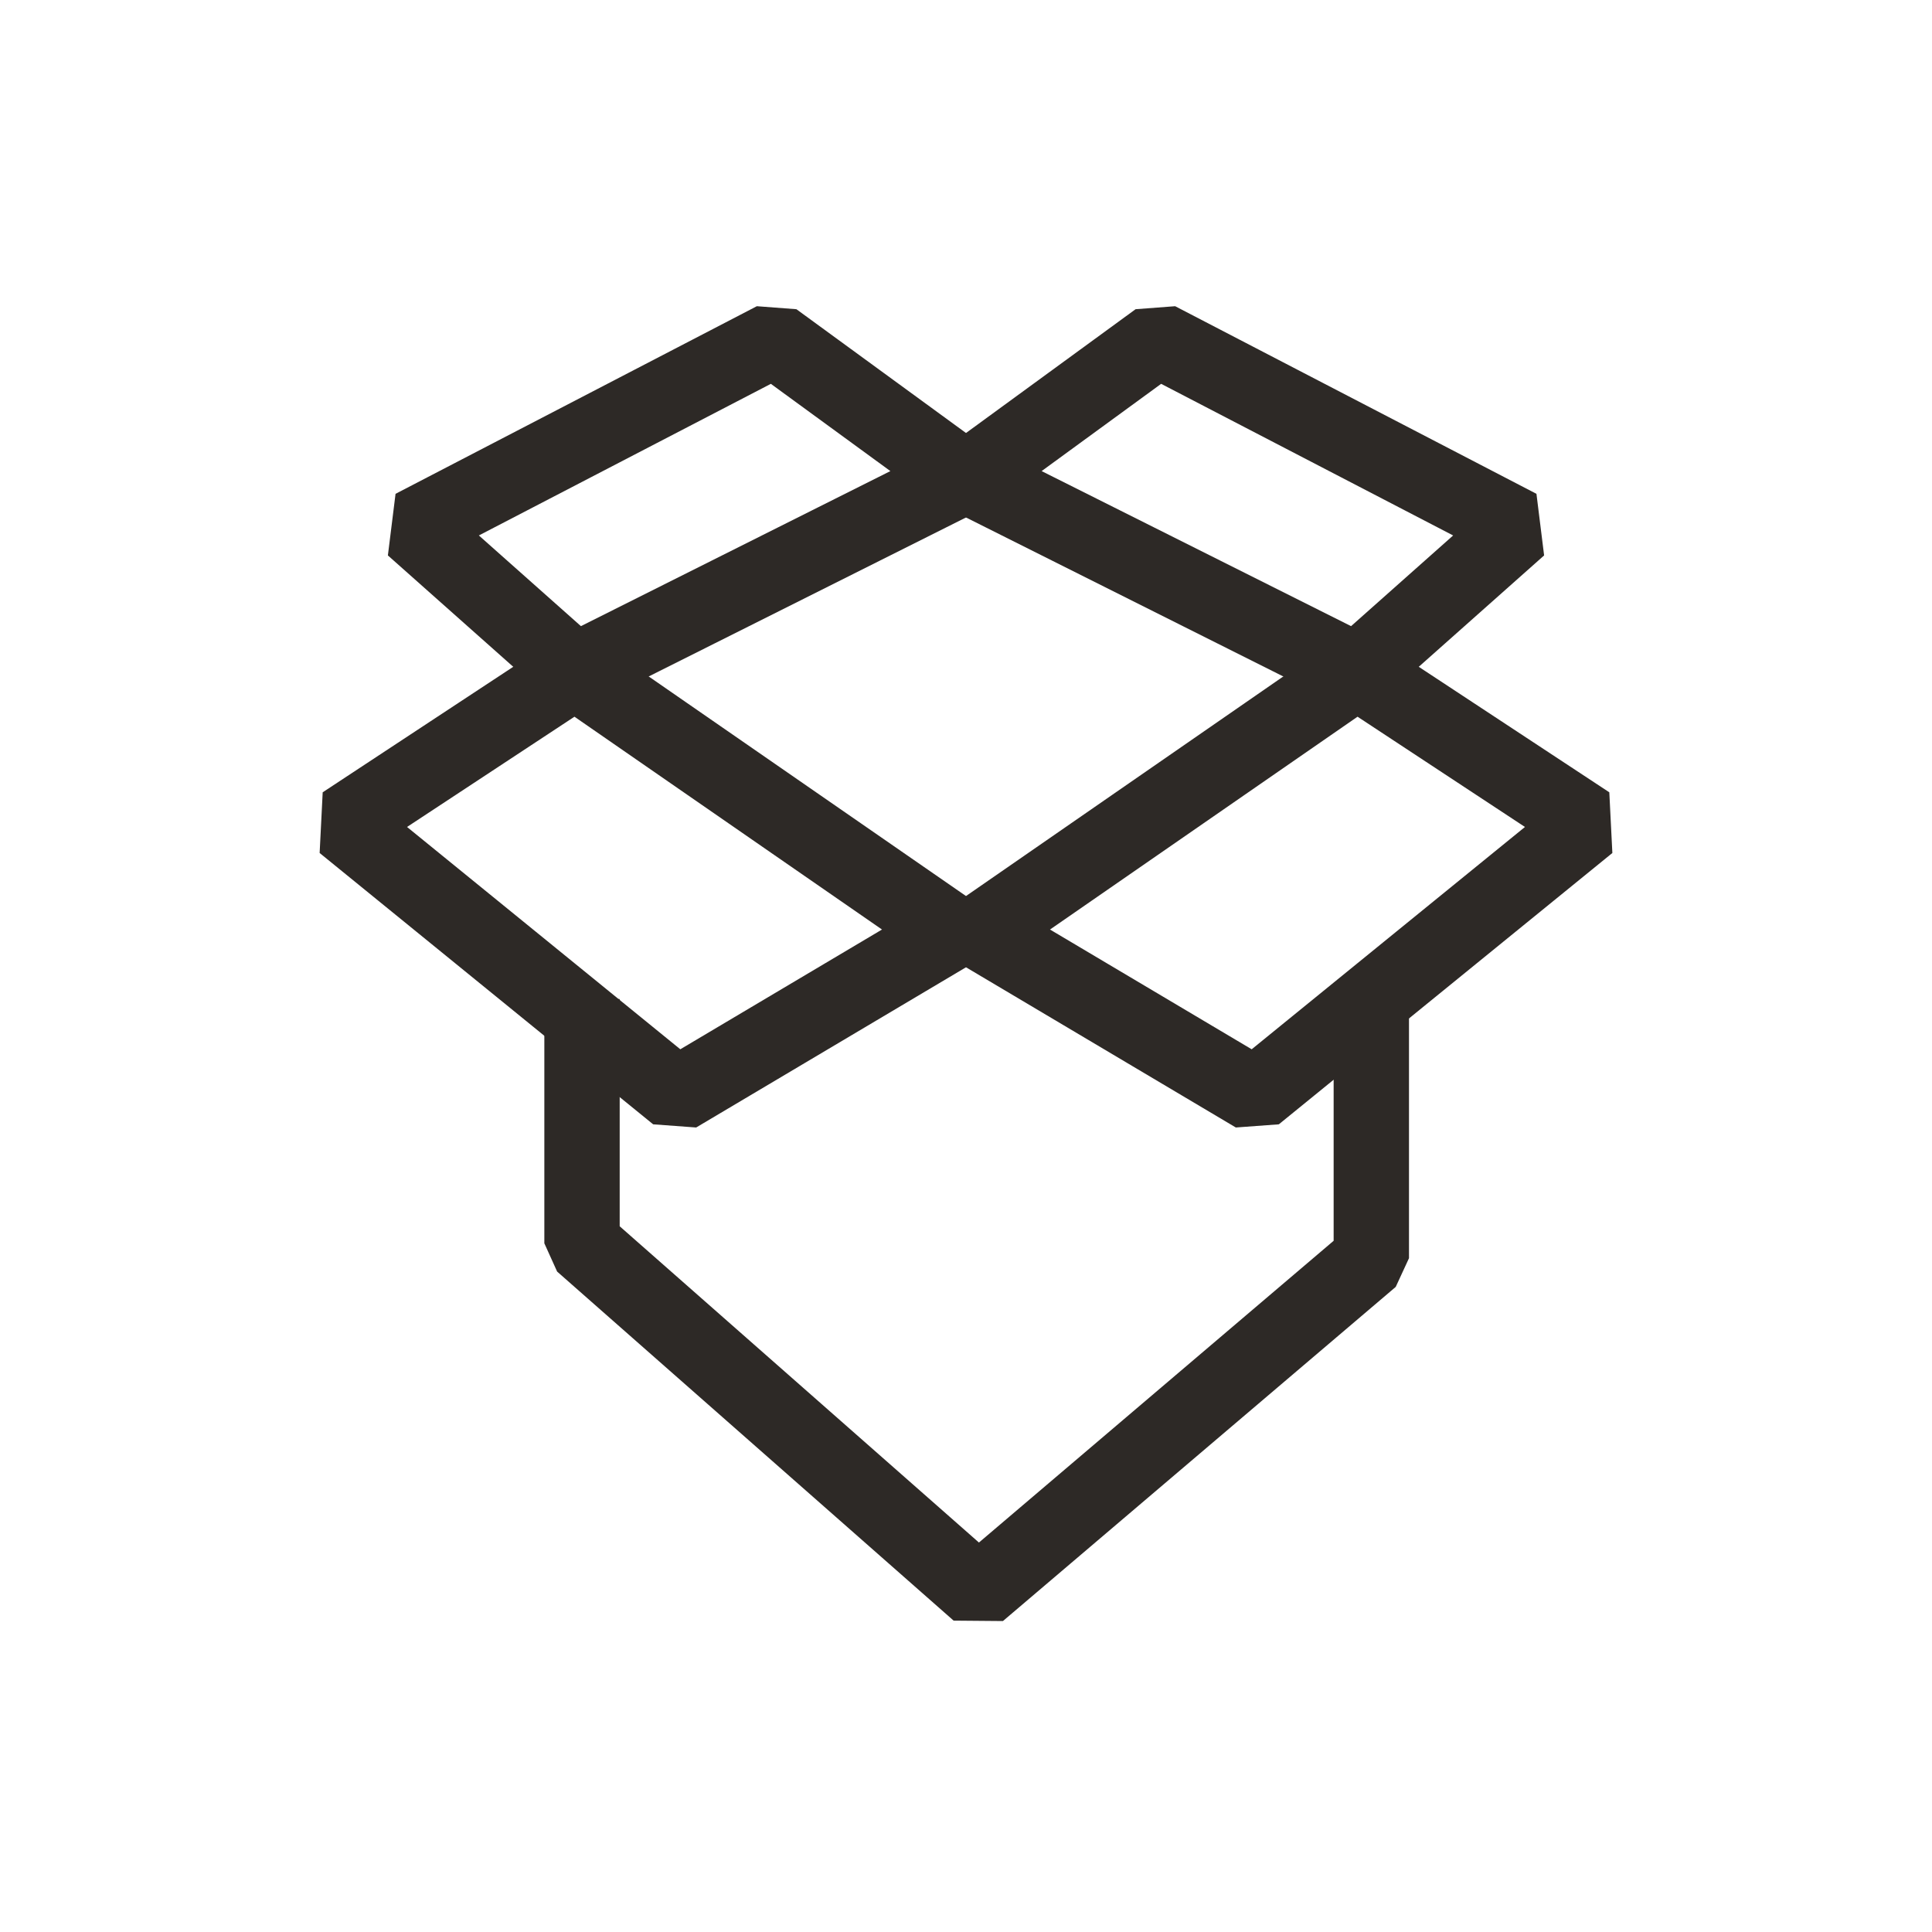
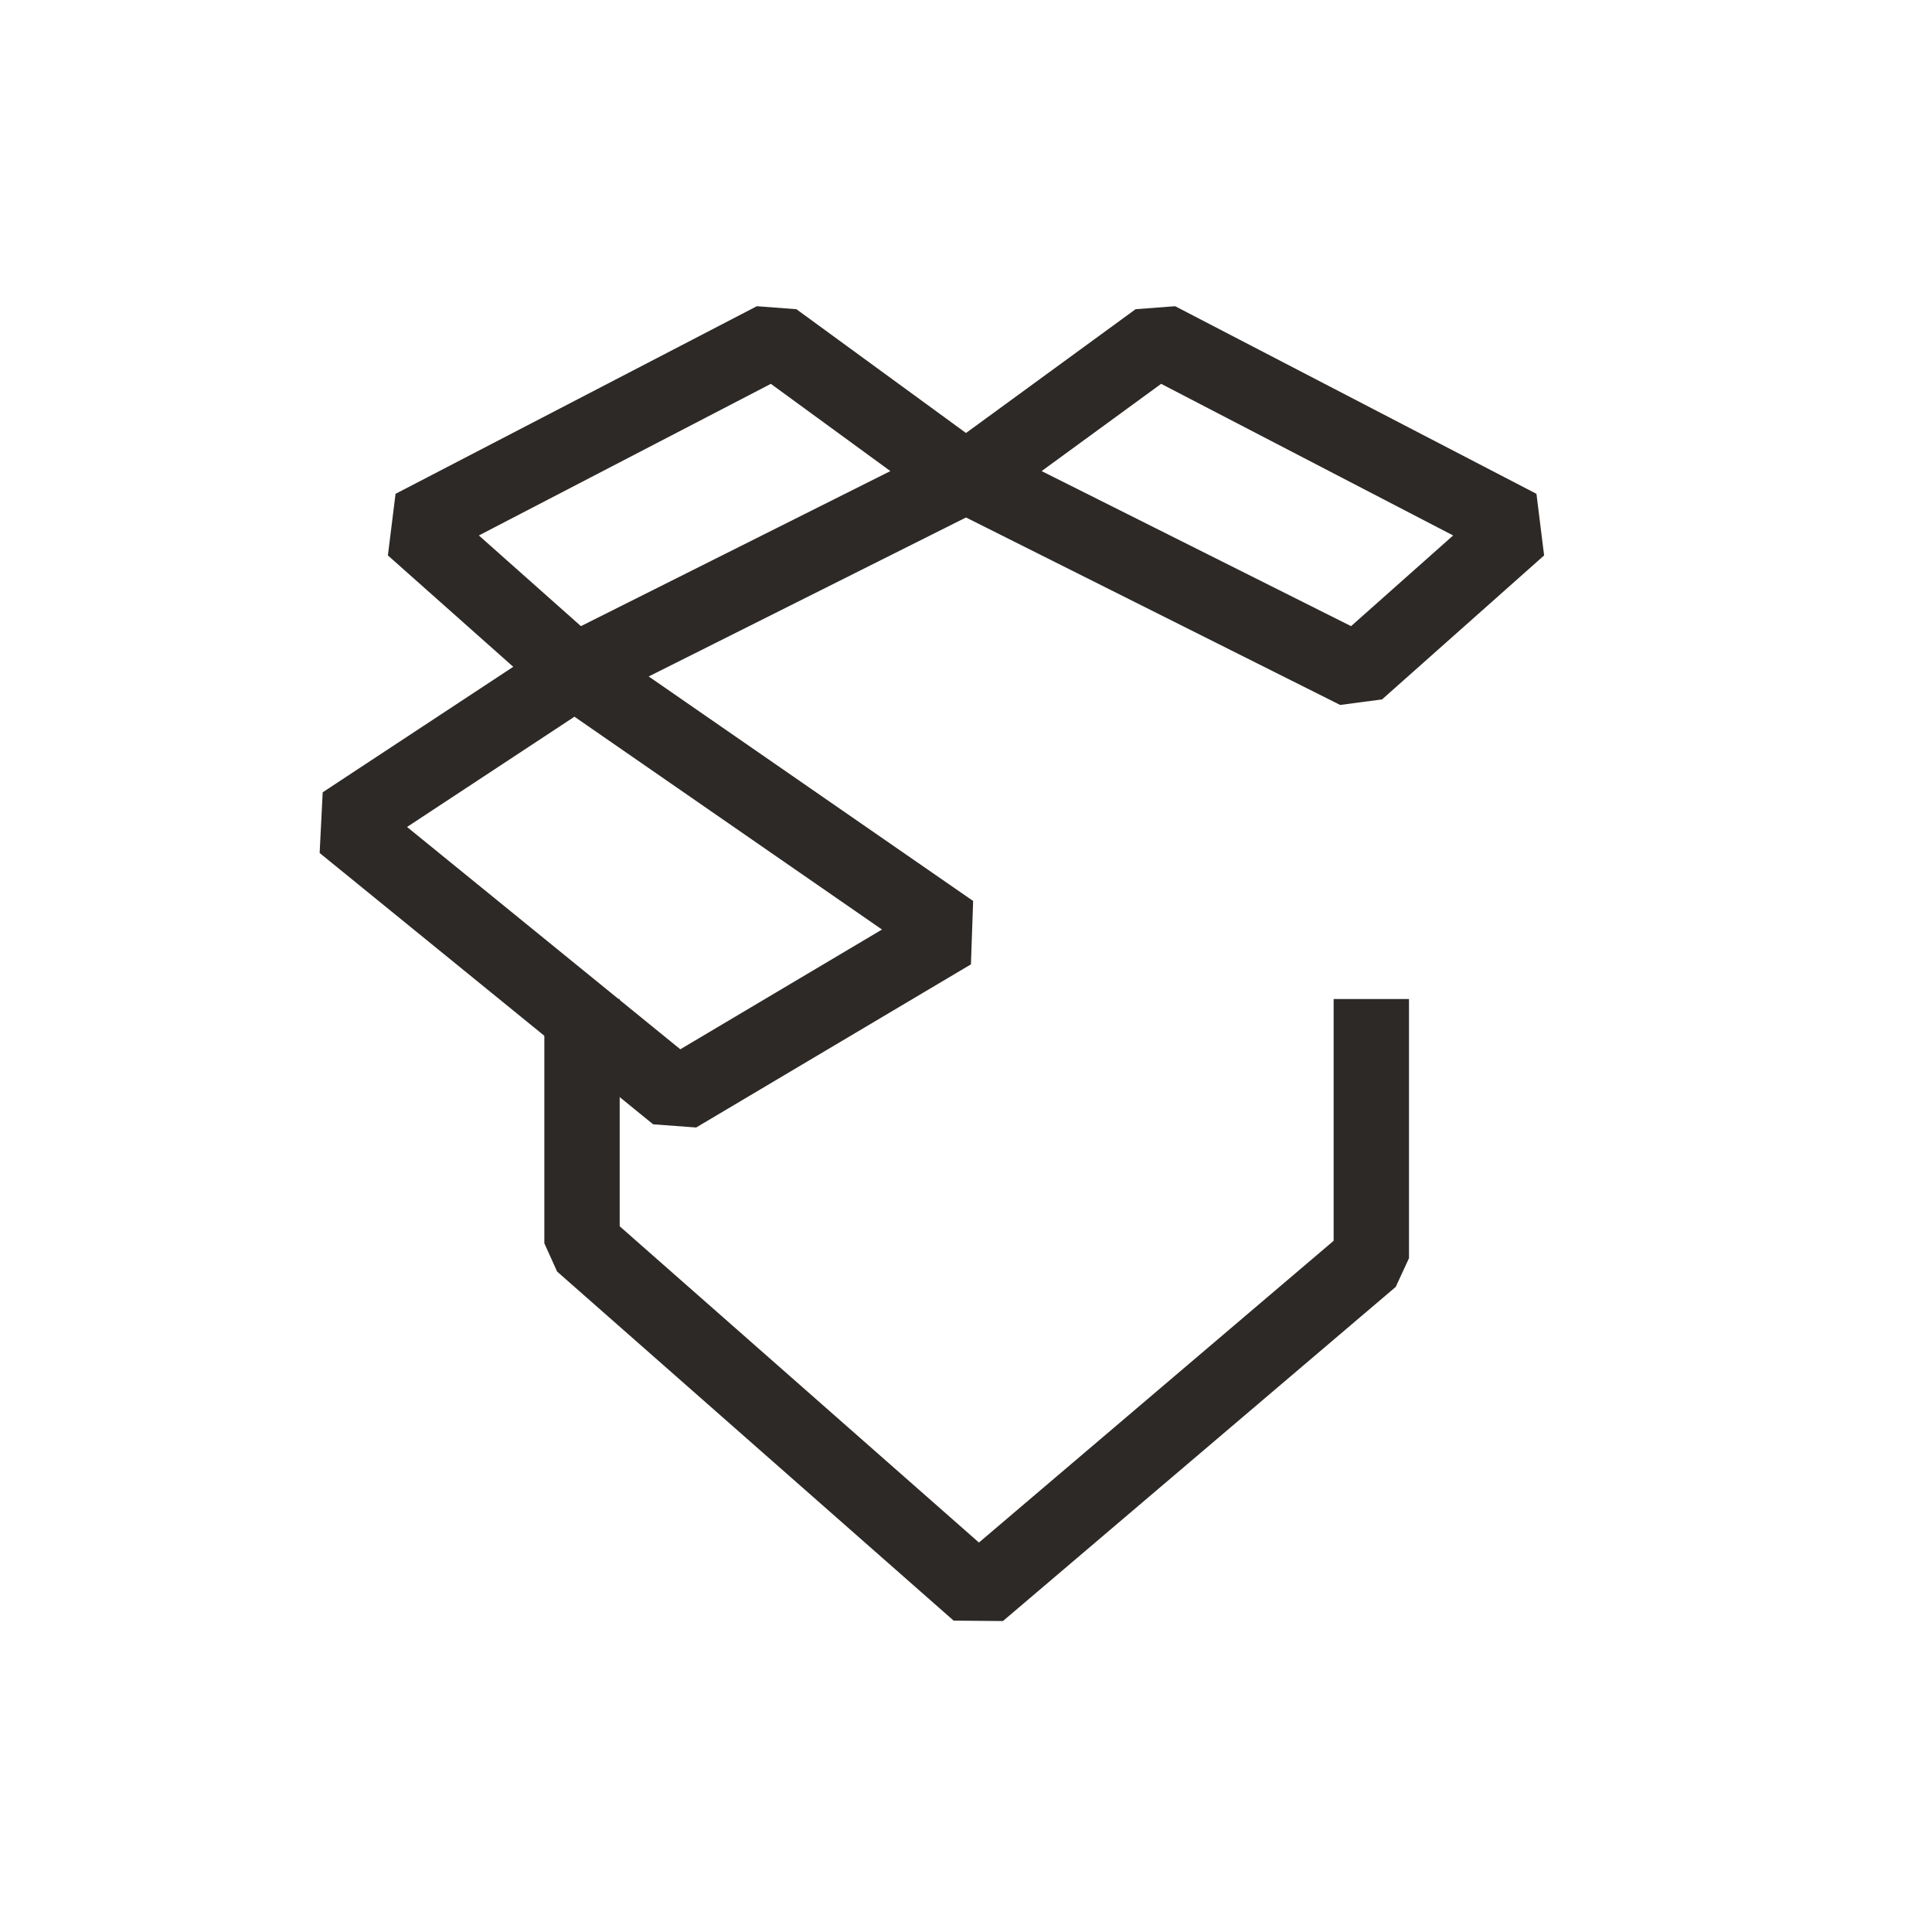
<svg xmlns="http://www.w3.org/2000/svg" id="Black" viewBox="0 0 1000 1000">
  <defs>
    <style>
      .cls-1 {
        fill: none;
        stroke: #2d2926;
        stroke-linecap: square;
        stroke-linejoin: bevel;
        stroke-width: 39px;
      }
    </style>
  </defs>
  <polyline class="cls-1" points="709.79 536.59 709.79 651.24 506.48 824.2 301.25 643.53 301.25 536.59" />
-   <polygon class="cls-1" points="507.4 482.38 702.39 347.44 822.25 426.38 649.62 566.82 507.4 482.38" />
  <polygon class="cls-1" points="501.81 246.94 702.39 347.44 786.28 272.91 599.27 175.8 501.81 246.94" />
  <polygon class="cls-1" points="492.6 482.38 297.61 347.44 177.75 426.38 350.38 566.82 492.6 482.38" />
  <polygon class="cls-1" points="498.19 246.94 297.61 347.44 213.72 272.91 400.73 175.8 498.19 246.94" />
</svg>